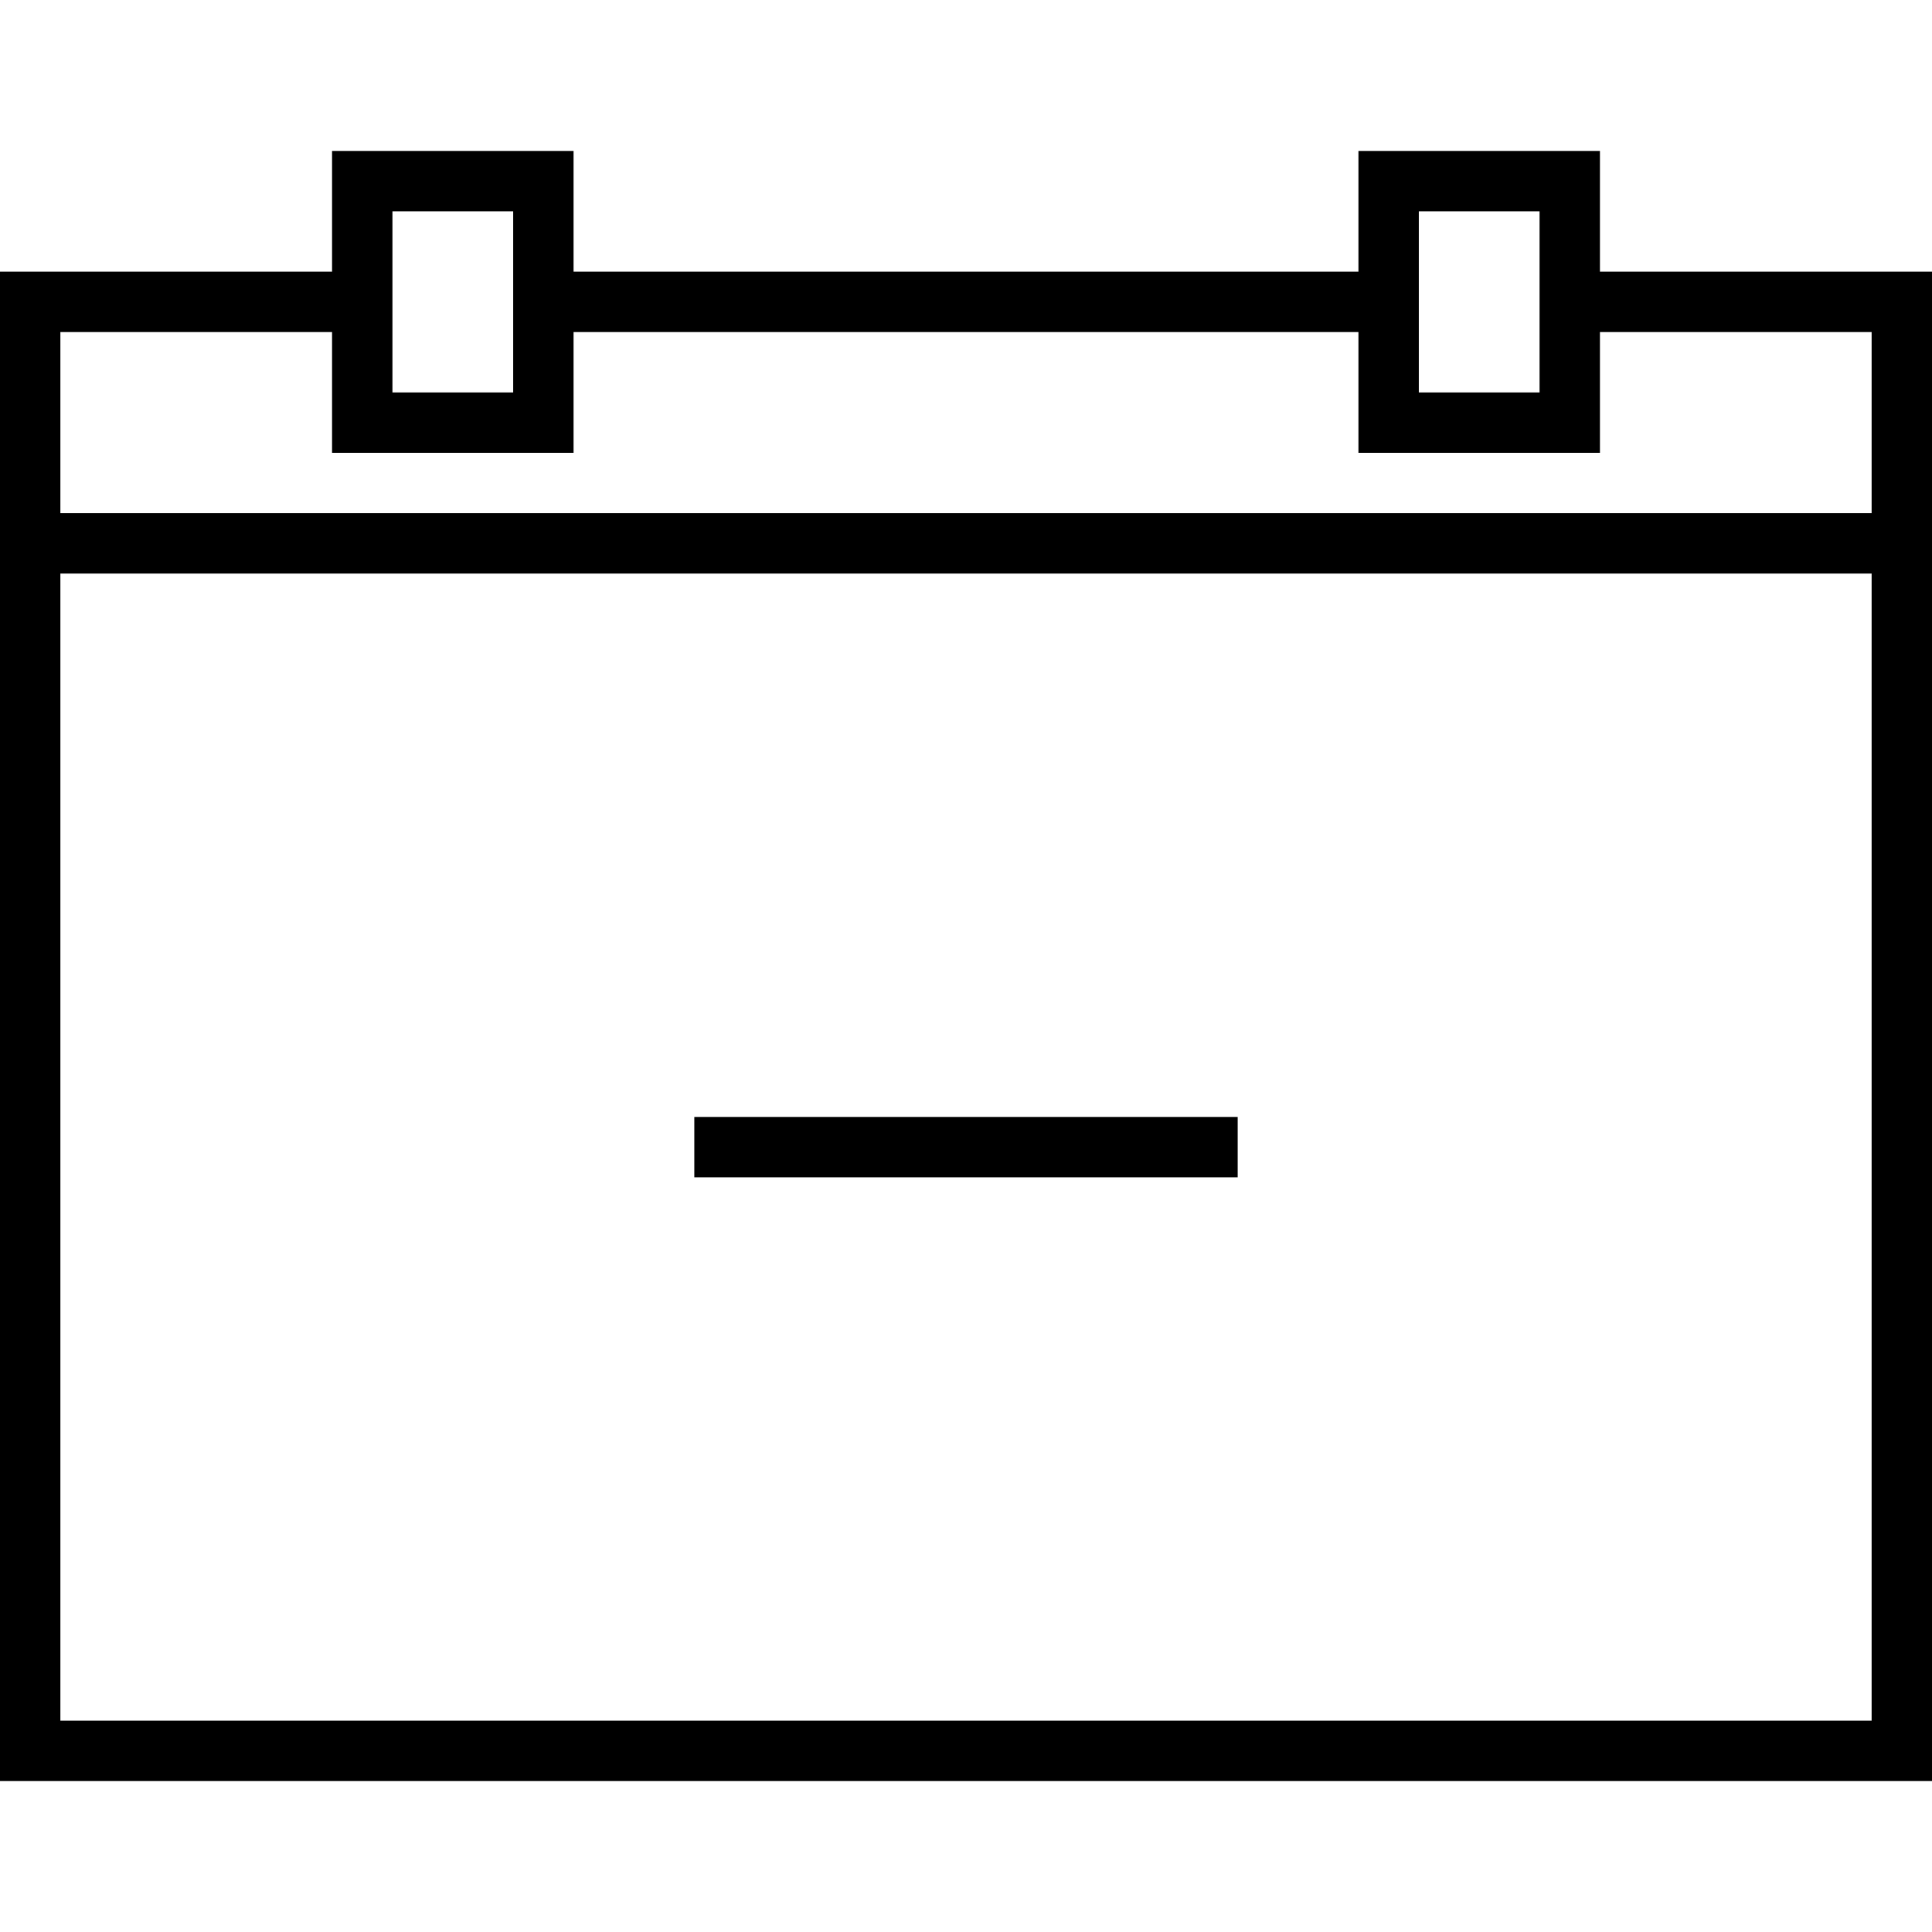
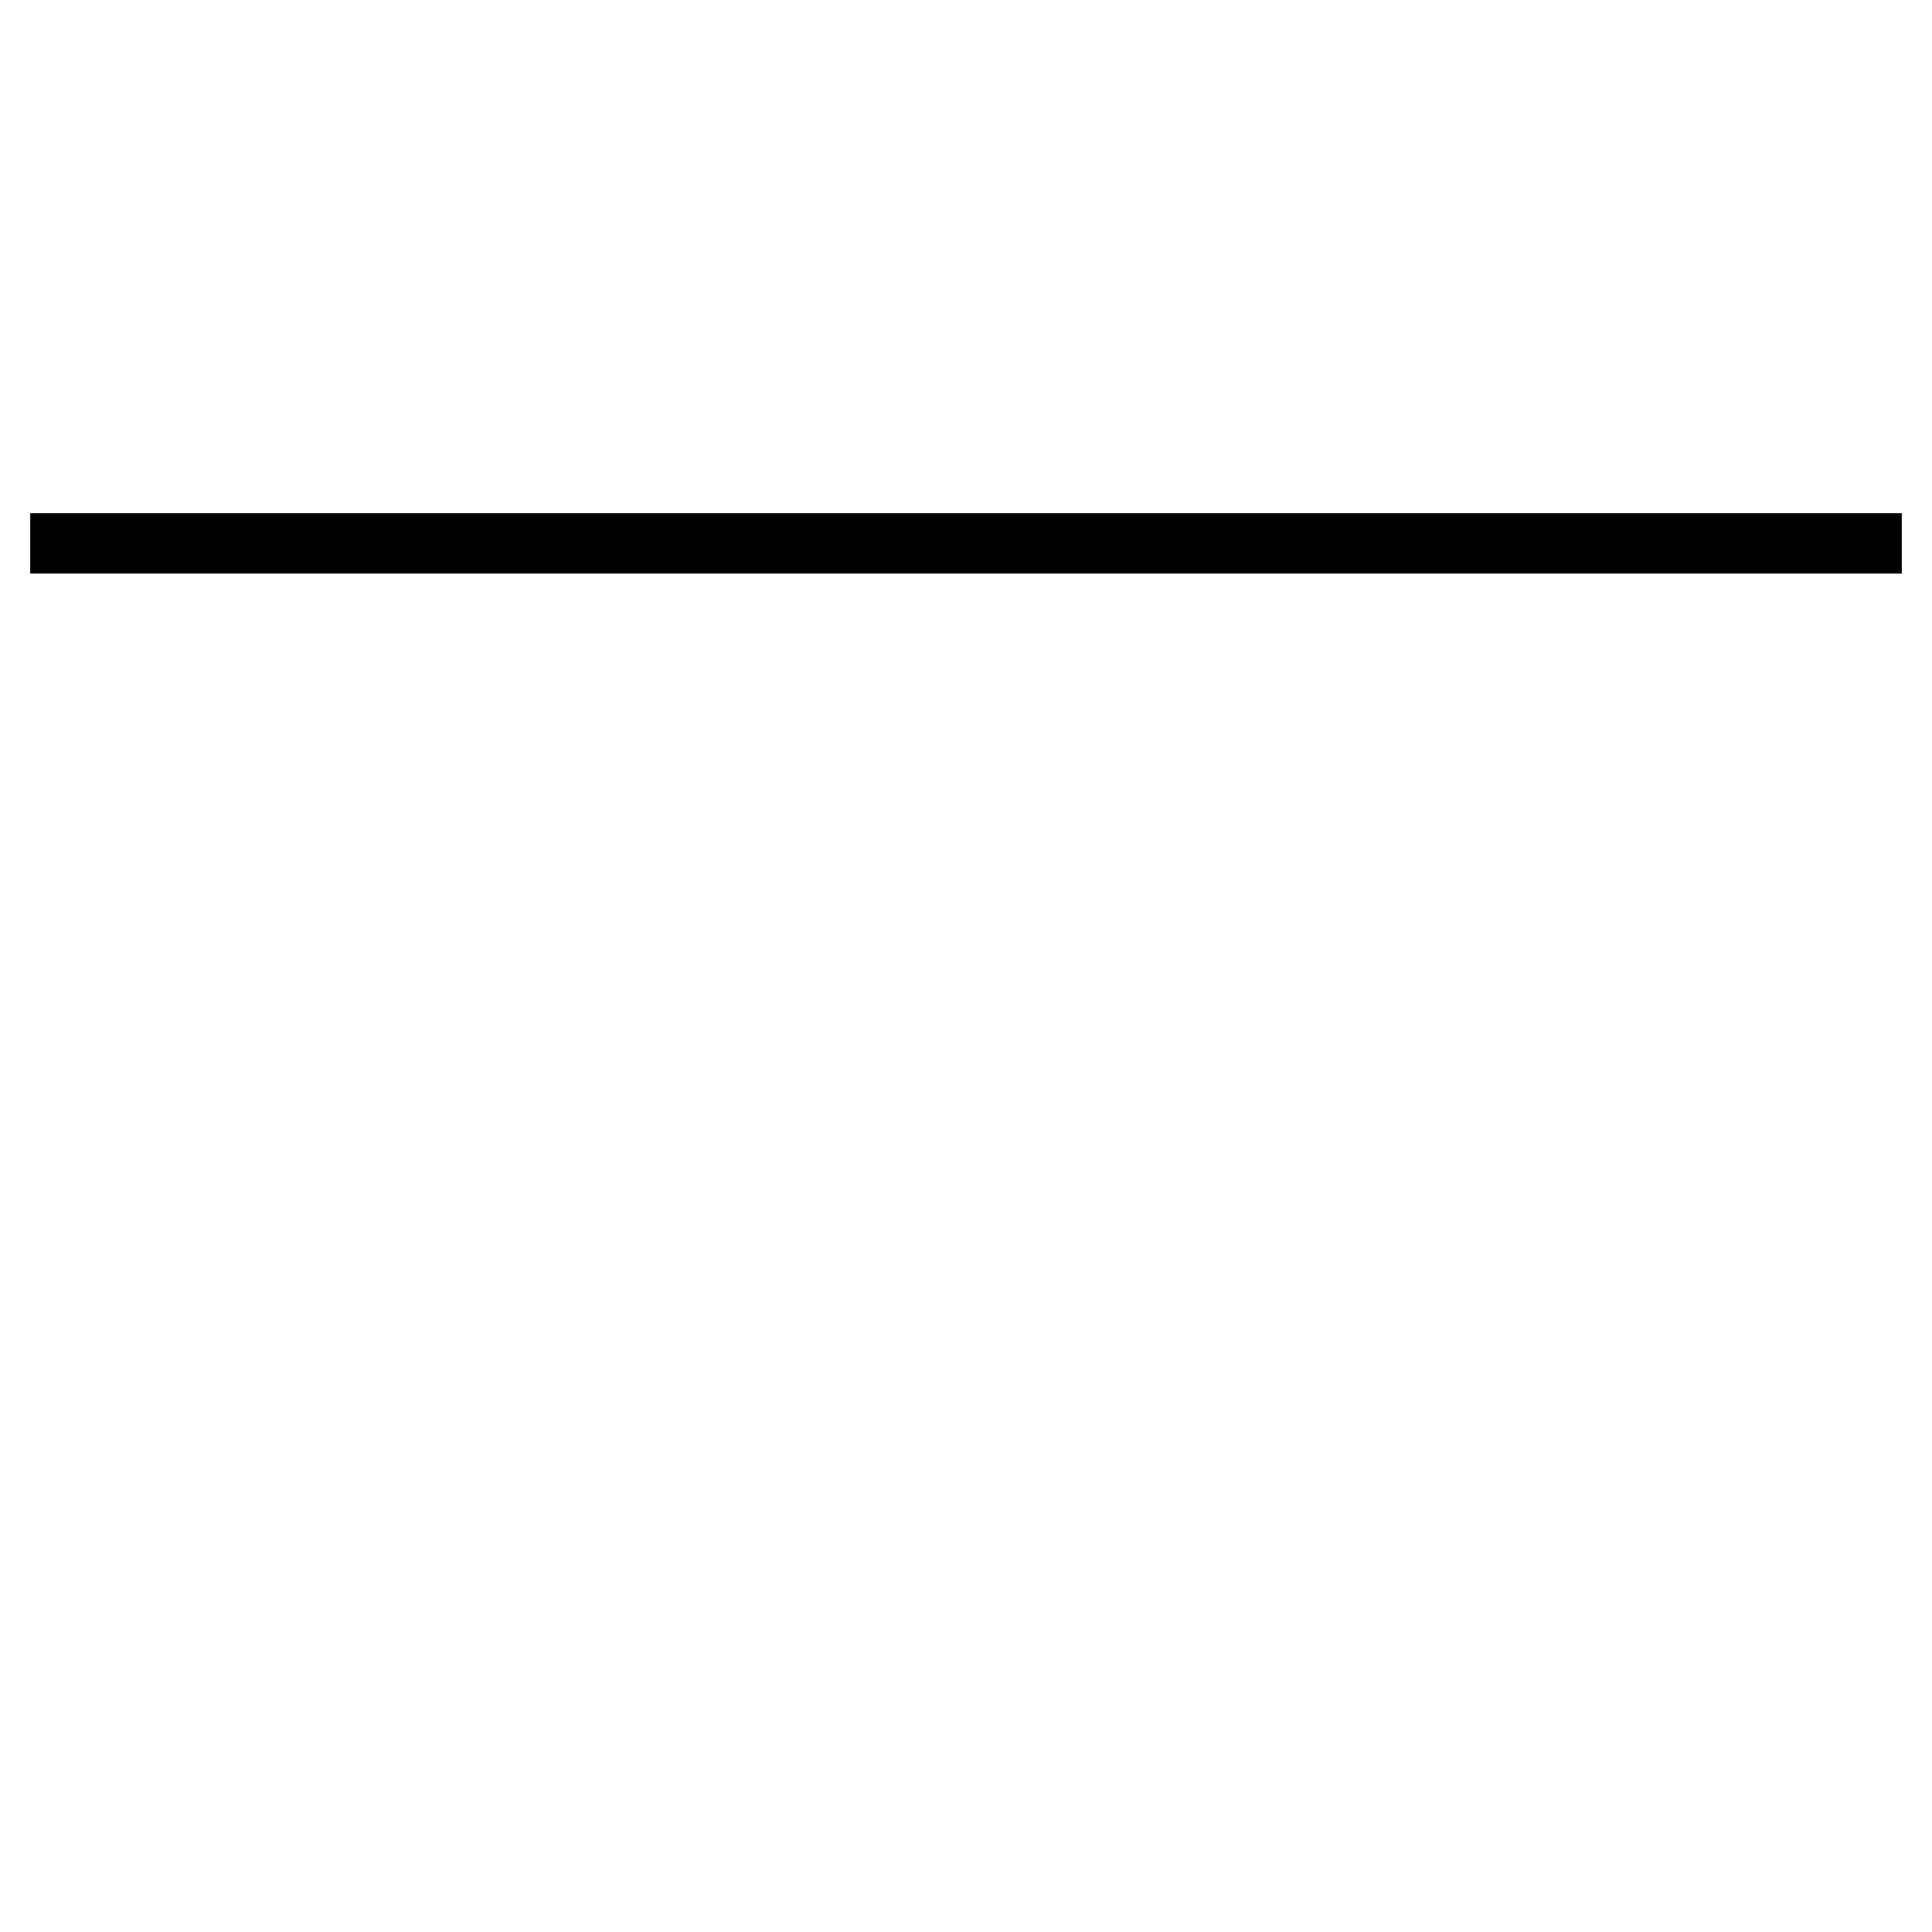
<svg xmlns="http://www.w3.org/2000/svg" width="64" height="64" viewBox="0 0 64 64">
-   <path fill="none" stroke="#000" stroke-width="2" stroke-miterlimit="10" d="M41 38H23" />
  <g fill="none" stroke="#000" stroke-width="2" stroke-miterlimit="10">
-     <path d="M46 10H18M12 10H1v48h62V10H52" />
-     <path d="M12 6h6v8h-6zM46 6h6v8h-6z" />
-   </g>
+     </g>
  <path fill="none" stroke="#000" stroke-width="2" stroke-miterlimit="10" d="M1 18h62" />
</svg>